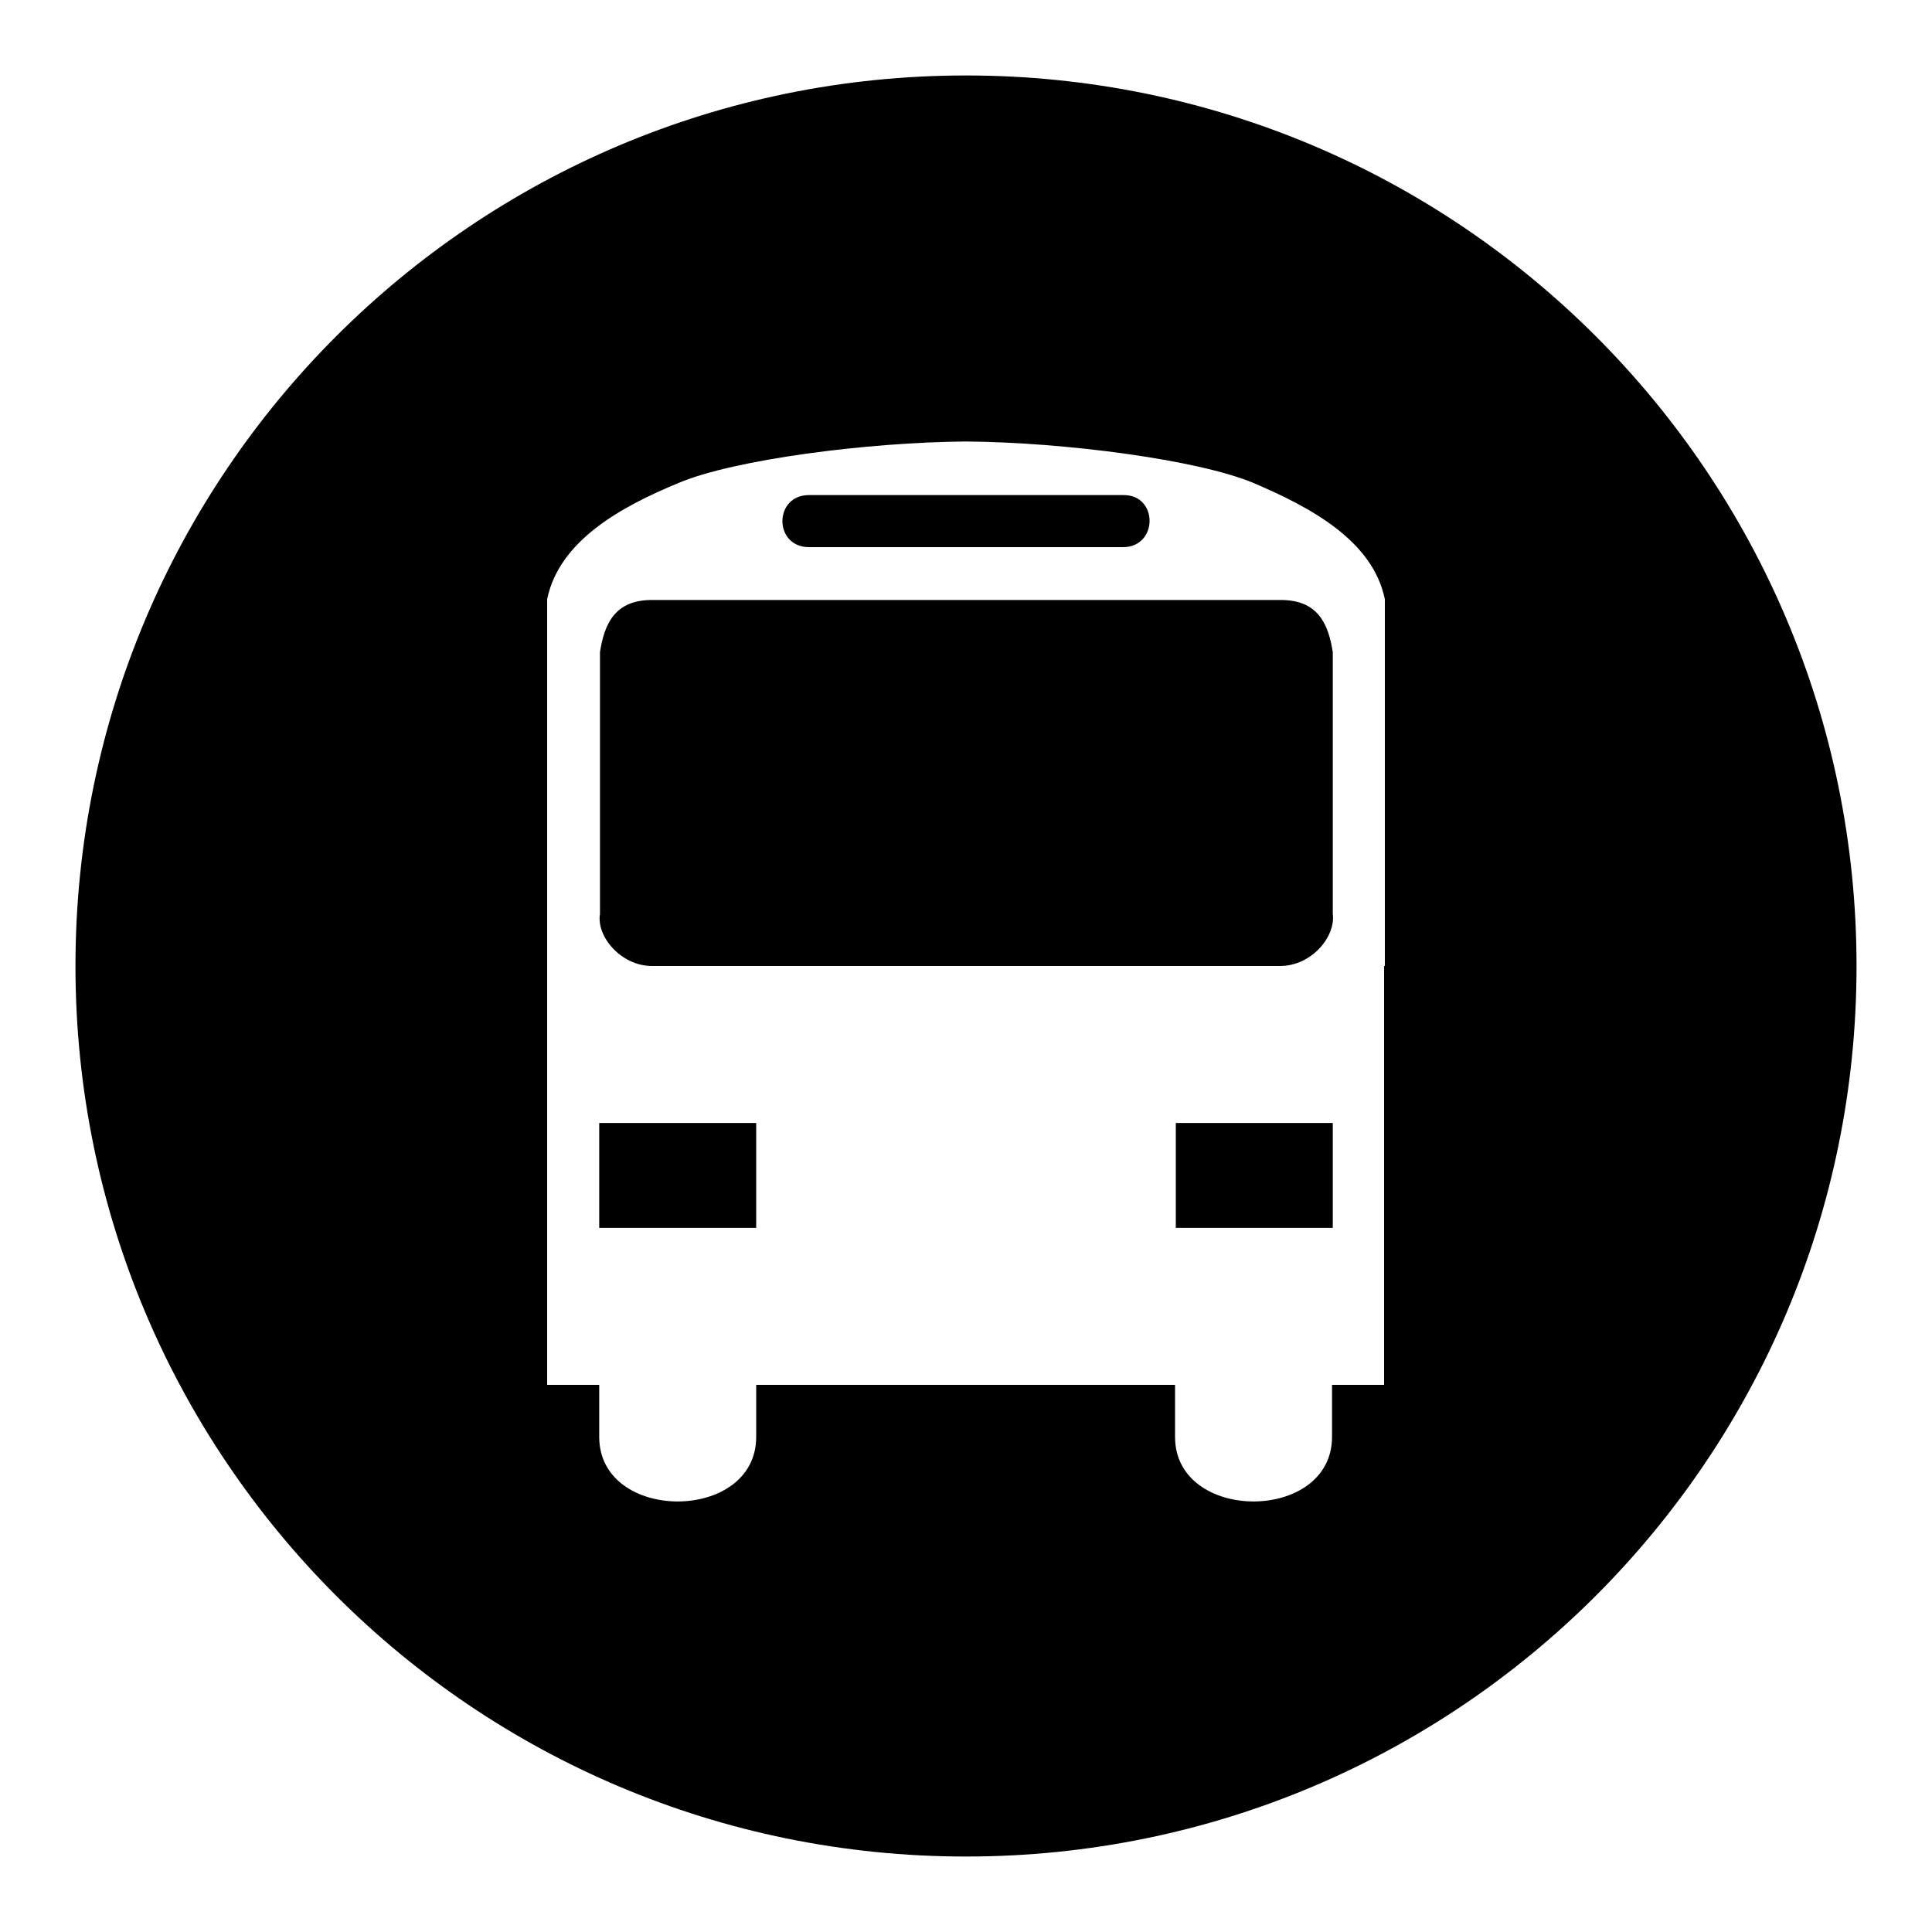
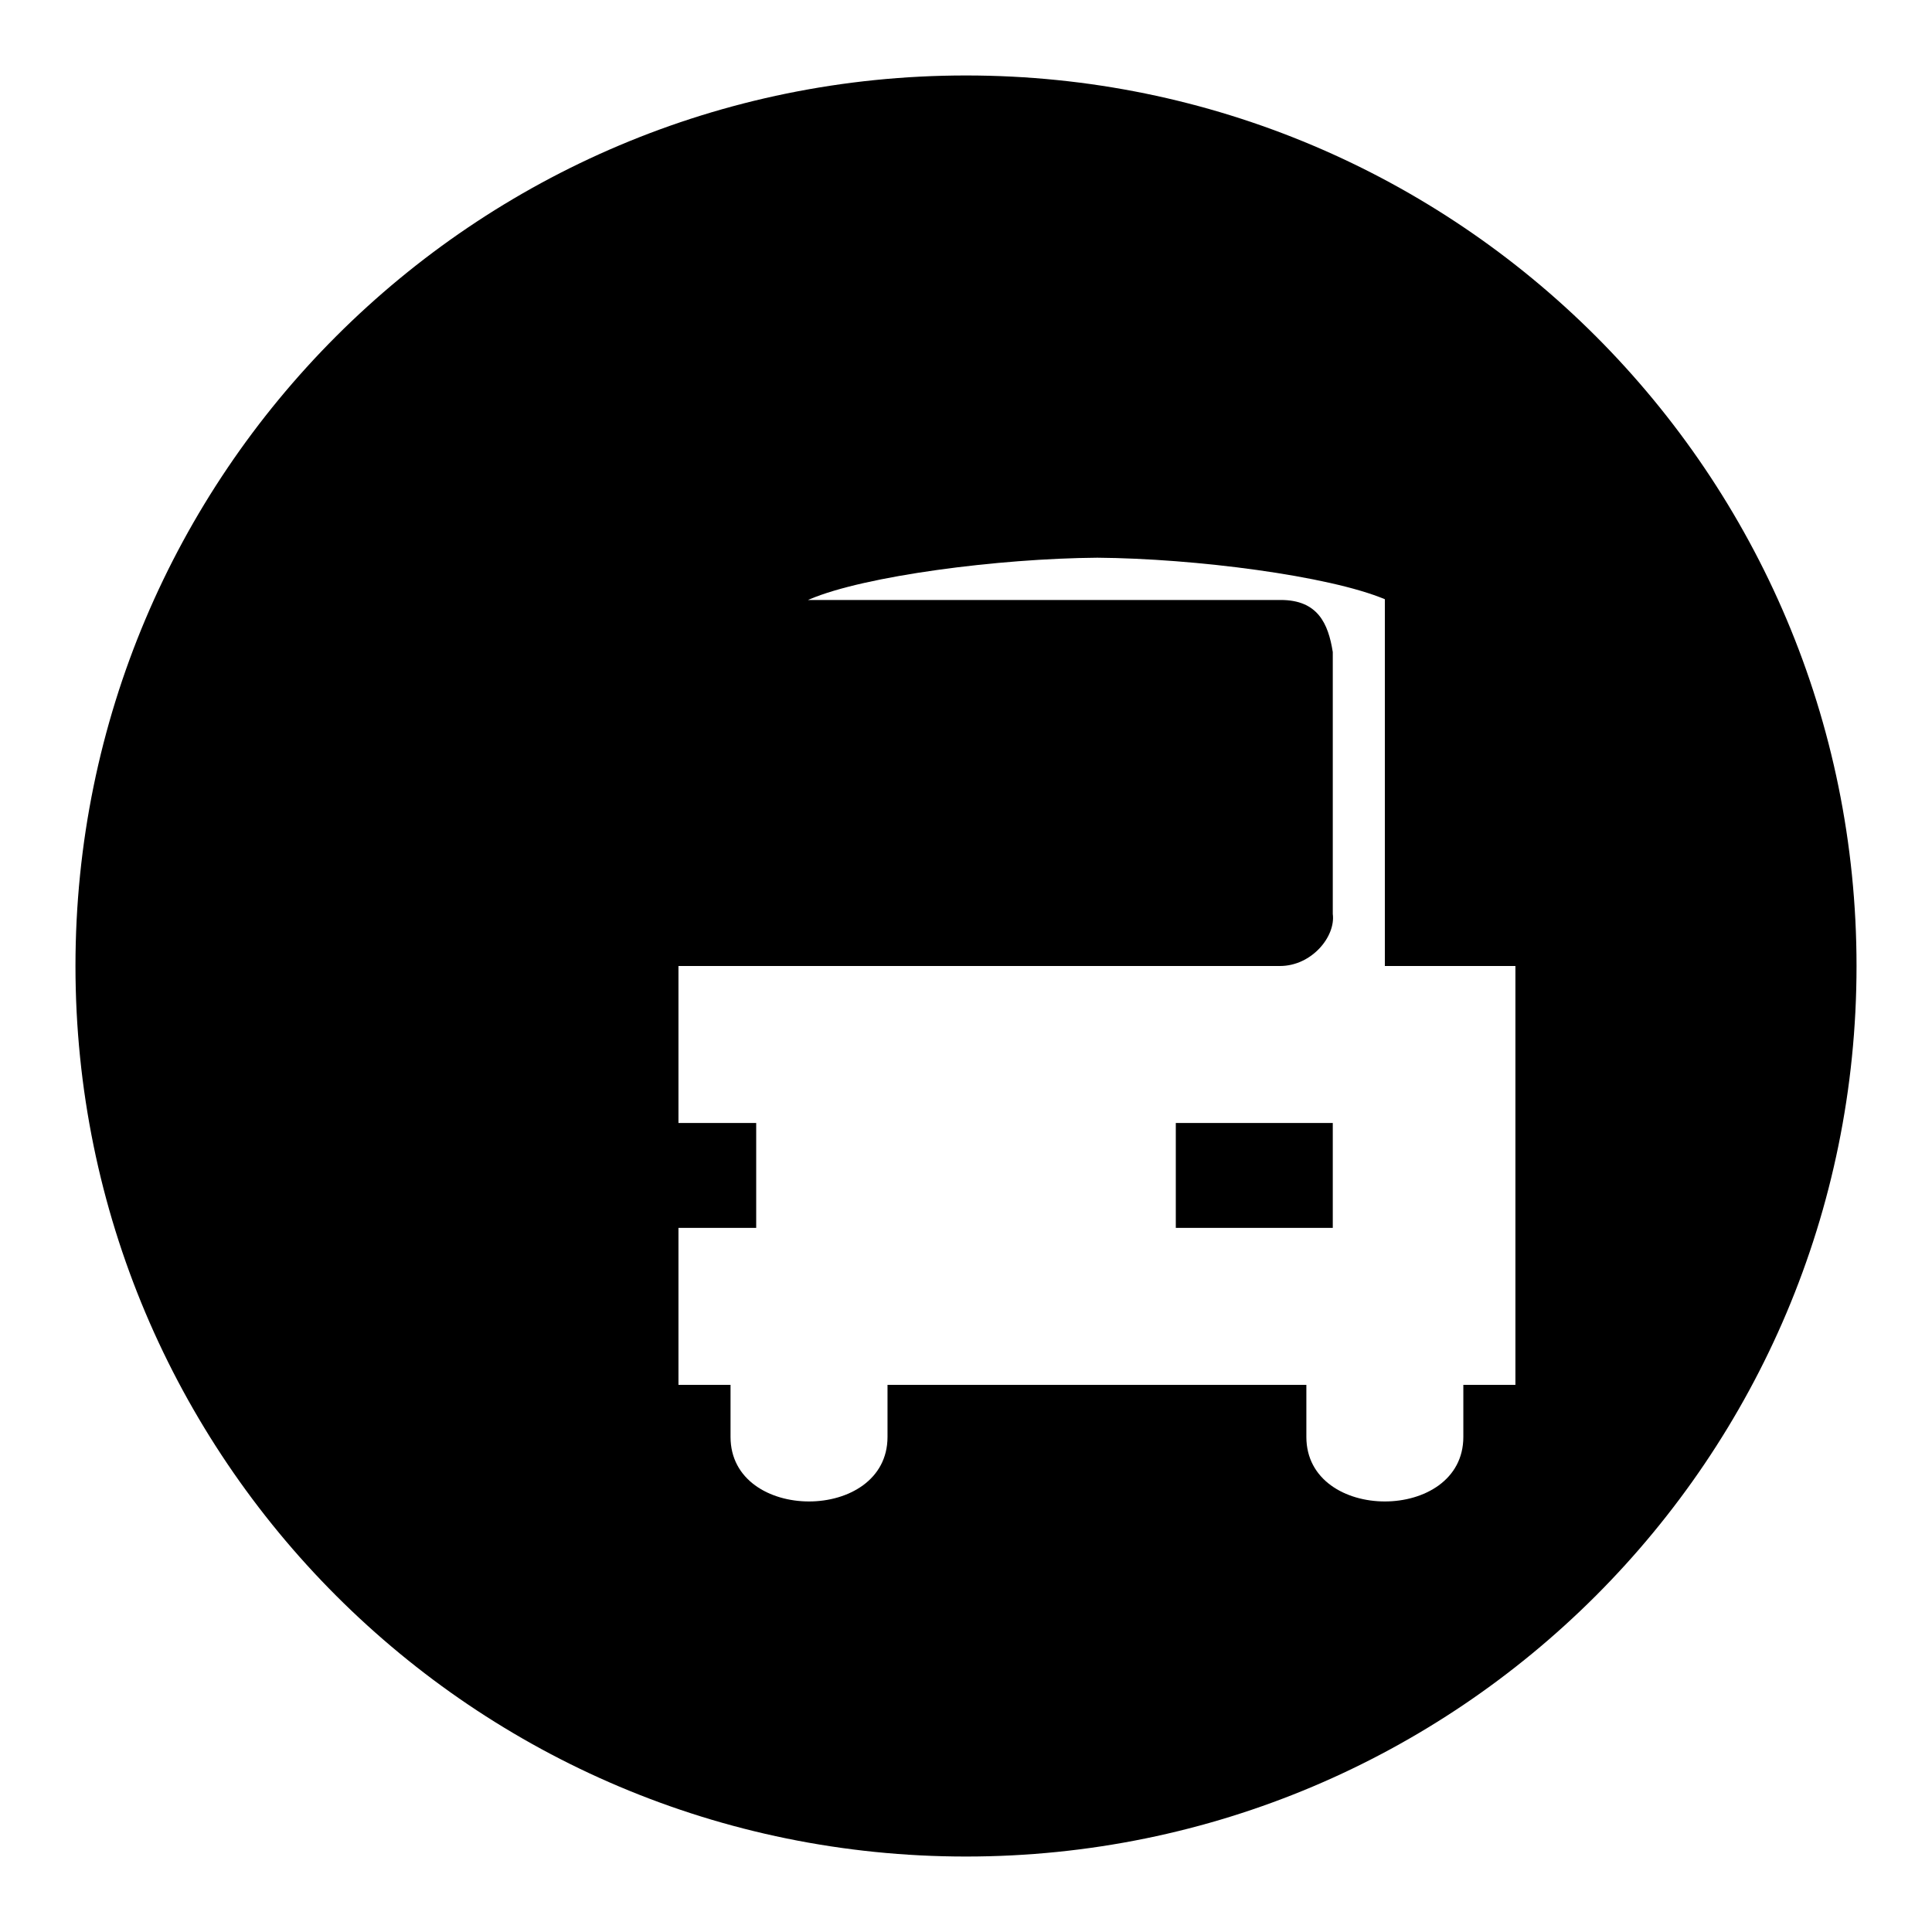
<svg xmlns="http://www.w3.org/2000/svg" version="1.1" x="0px" y="0px" viewBox="0 0 256 256" enable-background="new 0 0 256 256" xml:space="preserve">
  <g>
-     <path fill="#000000" d="M128,246c-65.2,0-118-52.8-118-118C10,62.8,62.8,10,128,10c65.2,0,118,52.8,118,118 C246,193.2,193.2,246,128,246z M183.5,128V79.4c-1.6-7.8-9.9-12.2-17.4-15.4c-7.4-3.1-25.1-5.4-38.1-5.5 c-13.1,0.1-30.8,2.4-38.1,5.5c-7.5,3.1-15.8,7.6-17.4,15.4V128v55.5h6.9v6.9c0,11.4,20.8,11.4,20.8,0v-6.9h55.5v6.9 c0,11.4,20.8,11.4,20.8,0v-6.9h6.9V128z M155.8,148.8h20.8v13.9h-20.8V148.8z M169.6,128H86.4c-4.1,0-7.4-3.9-6.9-6.9V86.4 c0.6-3.8,2-6.9,6.9-6.9h83.3c4.9,0,6.3,3.1,6.9,6.9v34.7C177,124.1,173.8,128,169.6,128z M148.8,72.5h-41.6c-4.7,0-4.7-6.9,0-6.9 h41.6C153.5,65.5,153.5,72.5,148.8,72.5z M100.2,162.7H79.4v-13.9h20.8V162.7z" />
+     <path fill="#000000" d="M128,246c-65.2,0-118-52.8-118-118C10,62.8,62.8,10,128,10c65.2,0,118,52.8,118,118 C246,193.2,193.2,246,128,246z M183.5,128V79.4c-7.4-3.1-25.1-5.4-38.1-5.5 c-13.1,0.1-30.8,2.4-38.1,5.5c-7.5,3.1-15.8,7.6-17.4,15.4V128v55.5h6.9v6.9c0,11.4,20.8,11.4,20.8,0v-6.9h55.5v6.9 c0,11.4,20.8,11.4,20.8,0v-6.9h6.9V128z M155.8,148.8h20.8v13.9h-20.8V148.8z M169.6,128H86.4c-4.1,0-7.4-3.9-6.9-6.9V86.4 c0.6-3.8,2-6.9,6.9-6.9h83.3c4.9,0,6.3,3.1,6.9,6.9v34.7C177,124.1,173.8,128,169.6,128z M148.8,72.5h-41.6c-4.7,0-4.7-6.9,0-6.9 h41.6C153.5,65.5,153.5,72.5,148.8,72.5z M100.2,162.7H79.4v-13.9h20.8V162.7z" />
  </g>
</svg>